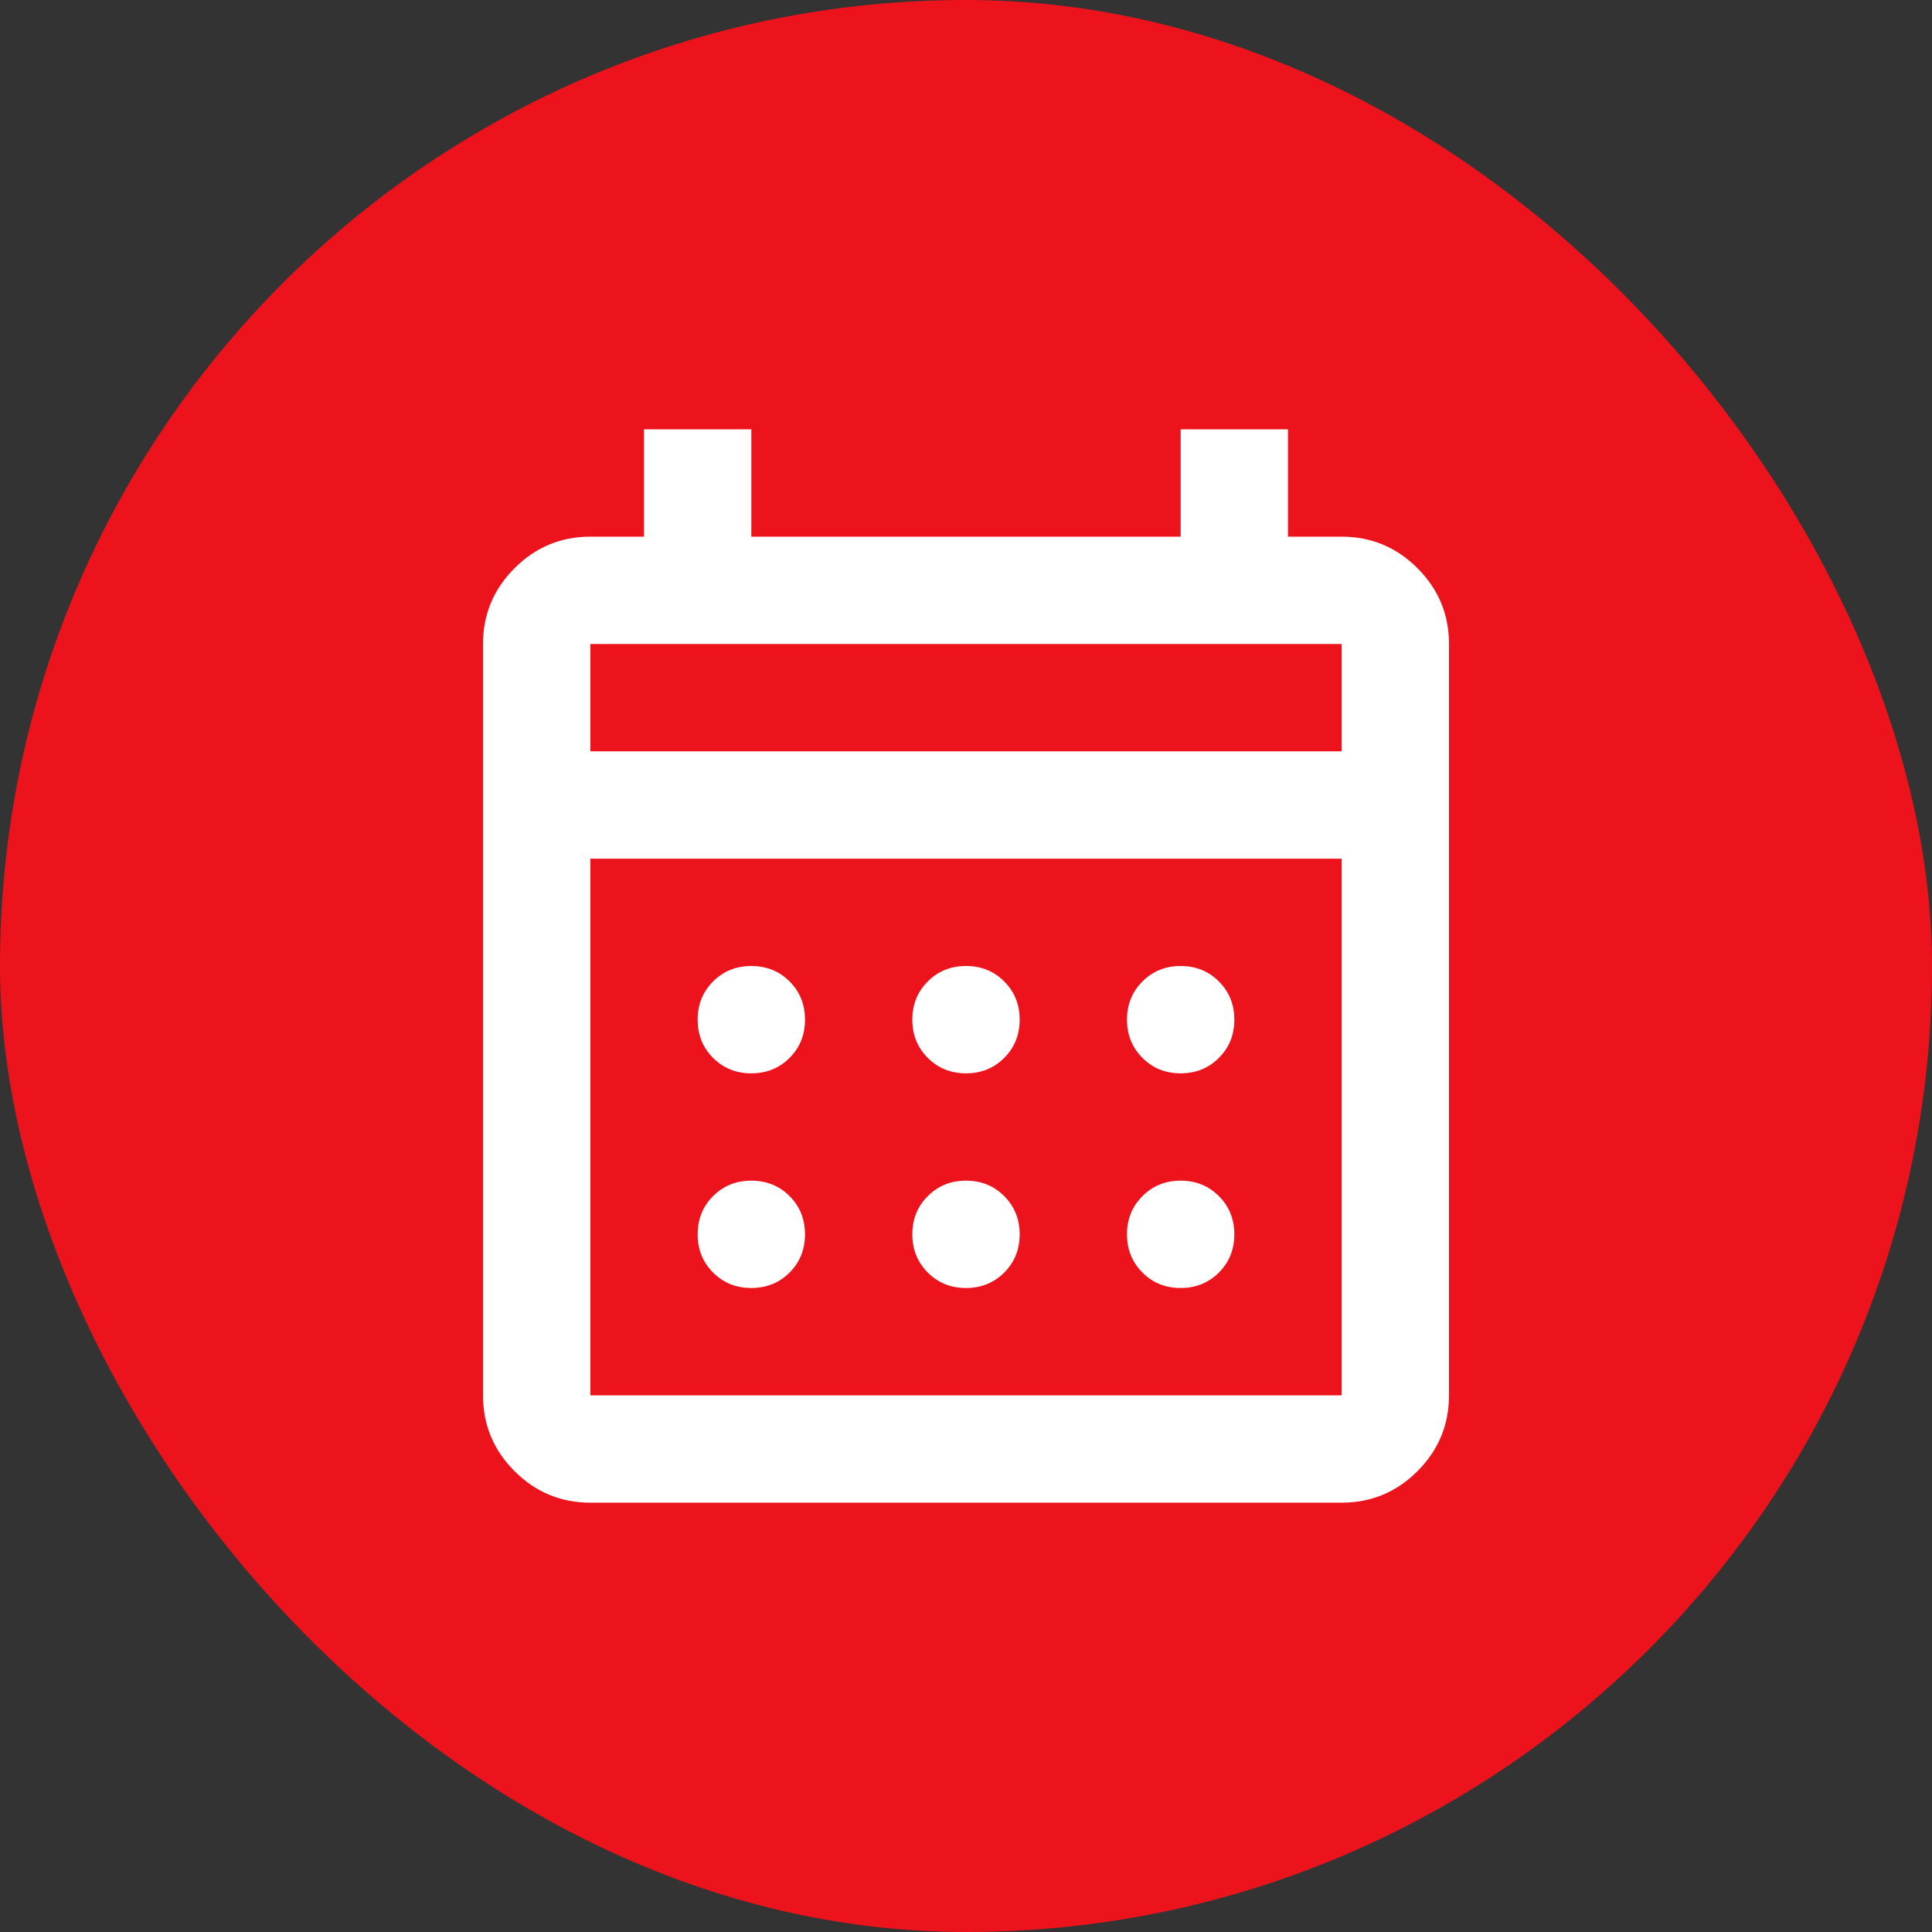
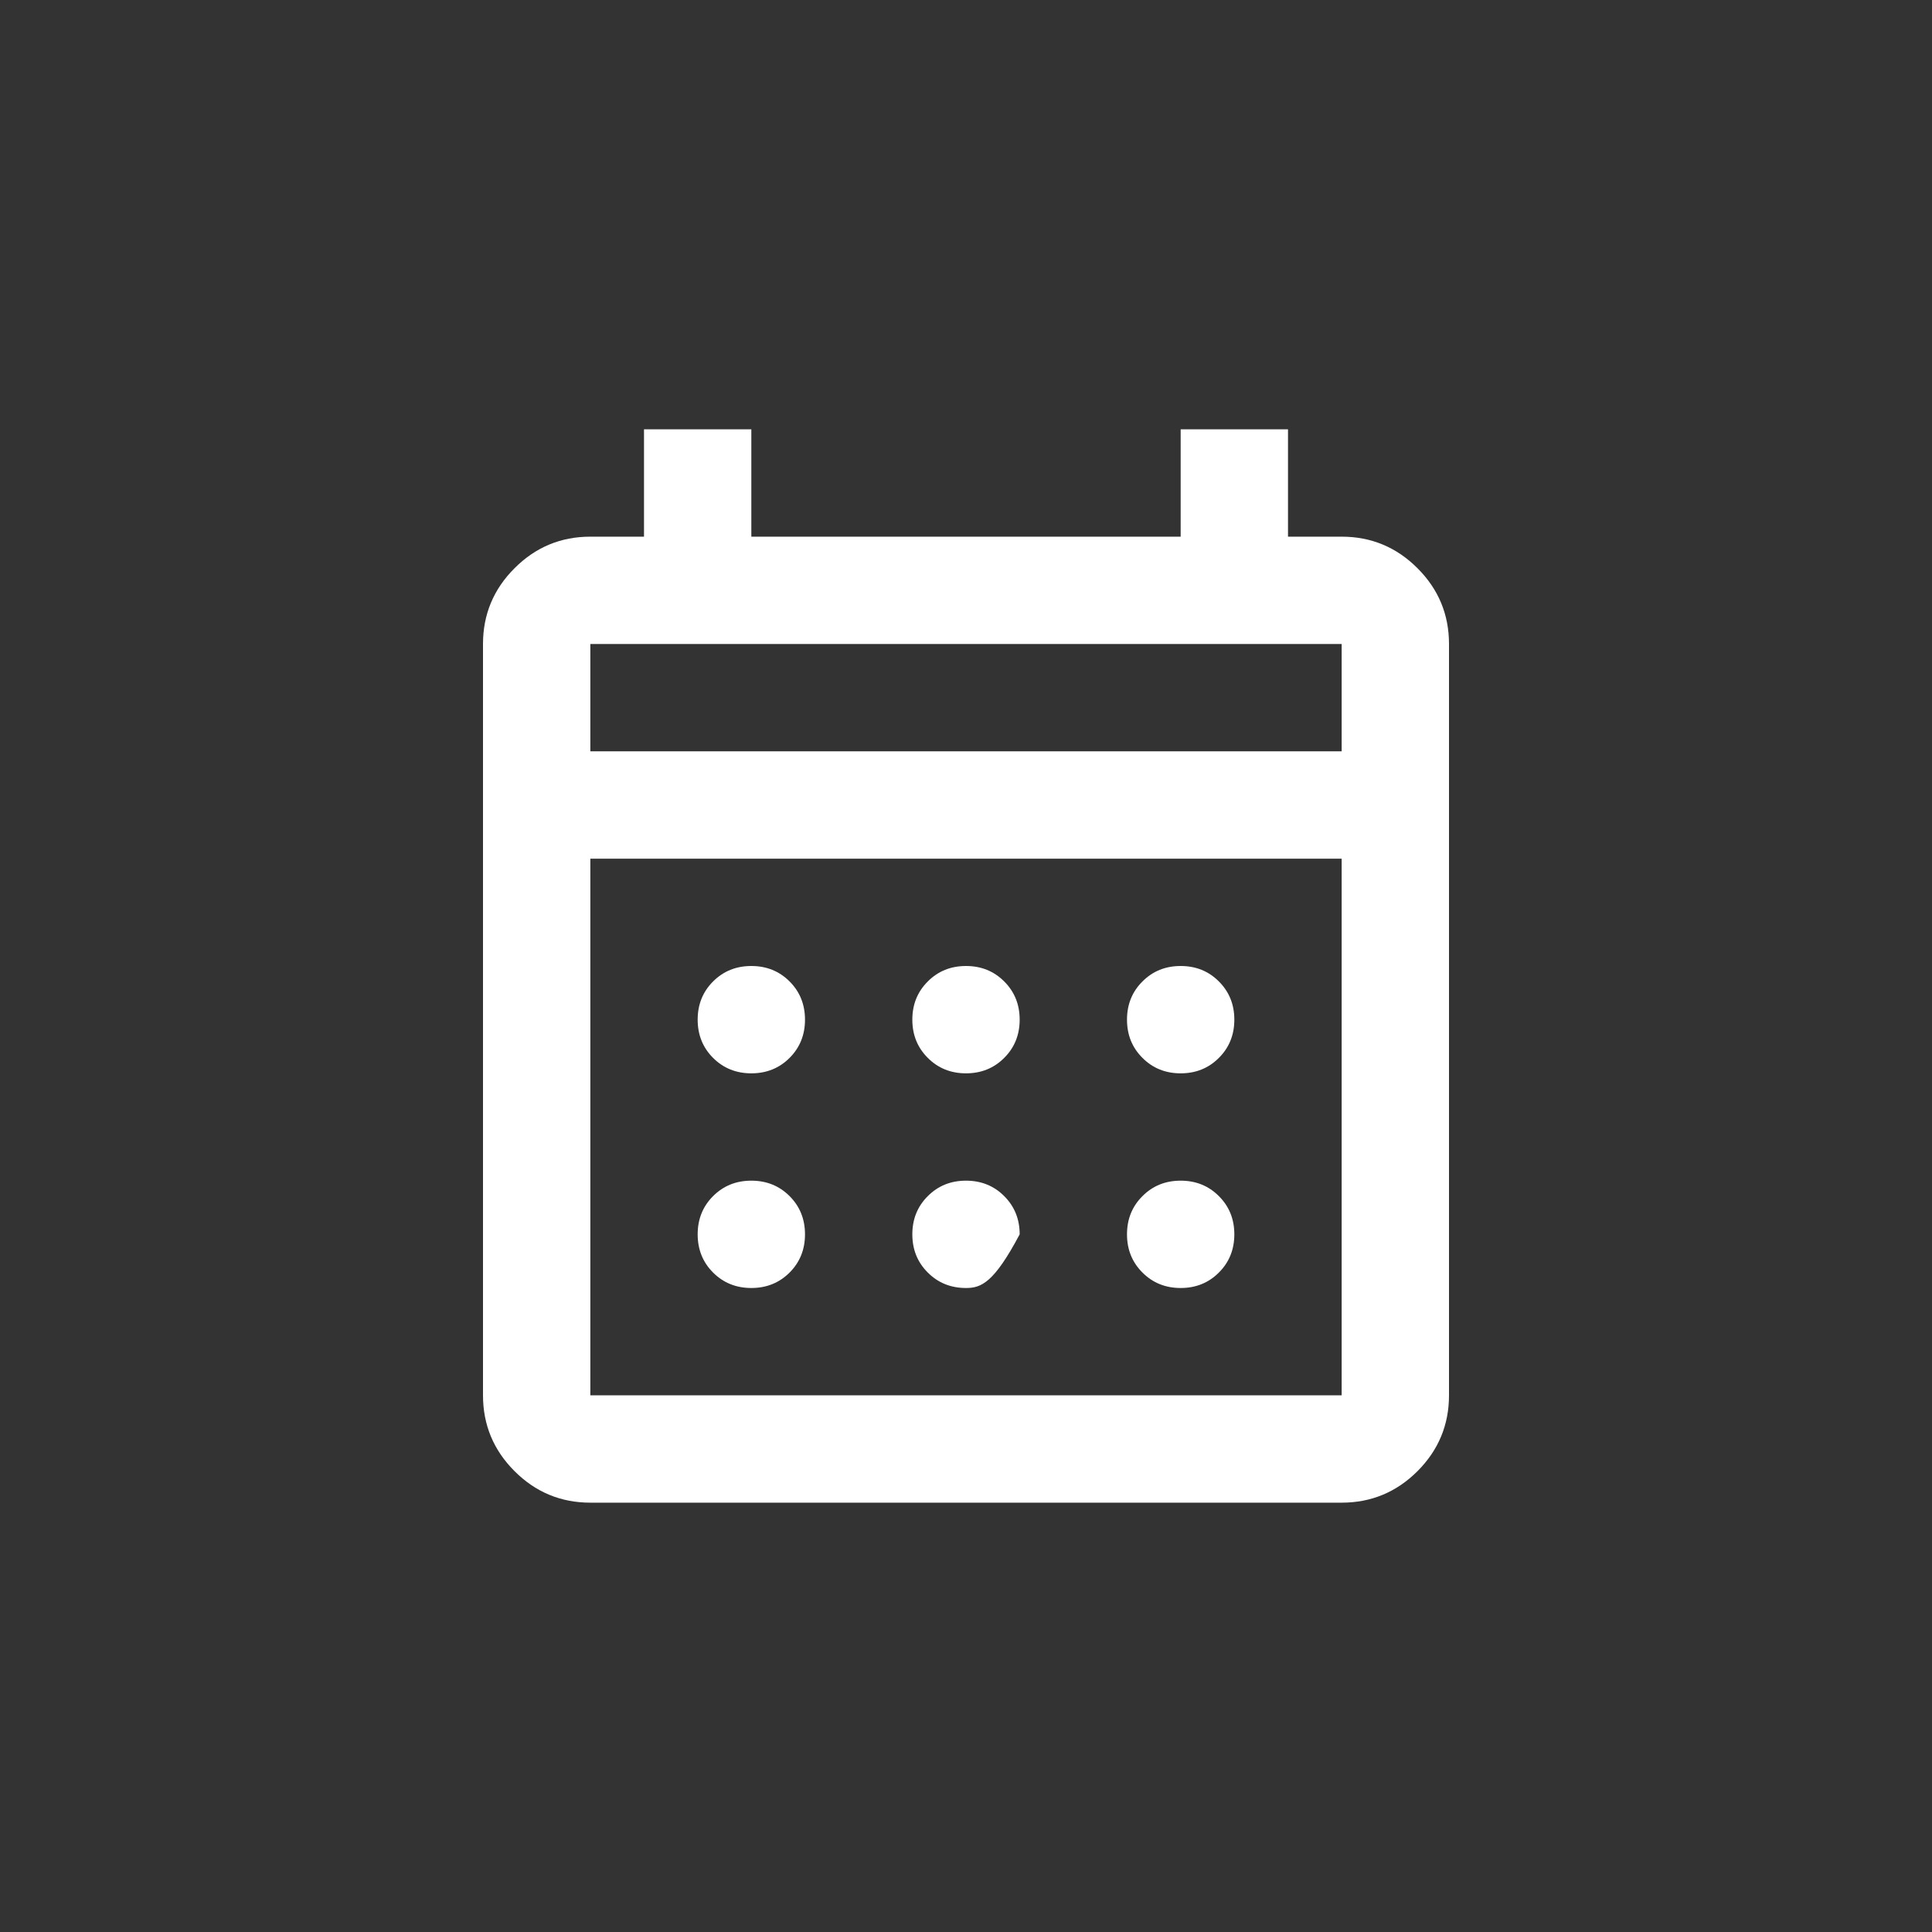
<svg xmlns="http://www.w3.org/2000/svg" width="36" height="36" viewBox="0 0 36 36" fill="none">
  <rect x="0" y="0" width="36" height="36" fill="#333333" stroke="none" />
-   <rect width="36" height="36" rx="18" fill="#ED131C" />
-   <path d="M11 28C10.45 28 9.979 27.804 9.588 27.413C9.196 27.021 9 26.55 9 26V12C9 11.45 9.196 10.979 9.588 10.588C9.979 10.196 10.45 10 11 10H12V8H14V10H22V8H24V10H25C25.55 10 26.021 10.196 26.413 10.588C26.804 10.979 27 11.45 27 12V26C27 26.55 26.804 27.021 26.413 27.413C26.021 27.804 25.55 28 25 28H11ZM11 26H25V16H11V26ZM11 14H25V12H11V14ZM18 20C17.717 20 17.479 19.904 17.288 19.712C17.096 19.521 17 19.283 17 19C17 18.717 17.096 18.479 17.288 18.288C17.479 18.096 17.717 18 18 18C18.283 18 18.521 18.096 18.712 18.288C18.904 18.479 19 18.717 19 19C19 19.283 18.904 19.521 18.712 19.712C18.521 19.904 18.283 20 18 20ZM14 20C13.717 20 13.479 19.904 13.287 19.712C13.096 19.521 13 19.283 13 19C13 18.717 13.096 18.479 13.287 18.288C13.479 18.096 13.717 18 14 18C14.283 18 14.521 18.096 14.713 18.288C14.904 18.479 15 18.717 15 19C15 19.283 14.904 19.521 14.713 19.712C14.521 19.904 14.283 20 14 20ZM22 20C21.717 20 21.479 19.904 21.288 19.712C21.096 19.521 21 19.283 21 19C21 18.717 21.096 18.479 21.288 18.288C21.479 18.096 21.717 18 22 18C22.283 18 22.521 18.096 22.712 18.288C22.904 18.479 23 18.717 23 19C23 19.283 22.904 19.521 22.712 19.712C22.521 19.904 22.283 20 22 20ZM18 24C17.717 24 17.479 23.904 17.288 23.712C17.096 23.521 17 23.283 17 23C17 22.717 17.096 22.479 17.288 22.288C17.479 22.096 17.717 22 18 22C18.283 22 18.521 22.096 18.712 22.288C18.904 22.479 19 22.717 19 23C19 23.283 18.904 23.521 18.712 23.712C18.521 23.904 18.283 24 18 24ZM14 24C13.717 24 13.479 23.904 13.287 23.712C13.096 23.521 13 23.283 13 23C13 22.717 13.096 22.479 13.287 22.288C13.479 22.096 13.717 22 14 22C14.283 22 14.521 22.096 14.713 22.288C14.904 22.479 15 22.717 15 23C15 23.283 14.904 23.521 14.713 23.712C14.521 23.904 14.283 24 14 24ZM22 24C21.717 24 21.479 23.904 21.288 23.712C21.096 23.521 21 23.283 21 23C21 22.717 21.096 22.479 21.288 22.288C21.479 22.096 21.717 22 22 22C22.283 22 22.521 22.096 22.712 22.288C22.904 22.479 23 22.717 23 23C23 23.283 22.904 23.521 22.712 23.712C22.521 23.904 22.283 24 22 24Z" fill="white" />
+   <path d="M11 28C10.45 28 9.979 27.804 9.588 27.413C9.196 27.021 9 26.55 9 26V12C9 11.45 9.196 10.979 9.588 10.588C9.979 10.196 10.45 10 11 10H12V8H14V10H22V8H24V10H25C25.55 10 26.021 10.196 26.413 10.588C26.804 10.979 27 11.45 27 12V26C27 26.55 26.804 27.021 26.413 27.413C26.021 27.804 25.55 28 25 28H11ZM11 26H25V16H11V26ZM11 14H25V12H11V14ZM18 20C17.717 20 17.479 19.904 17.288 19.712C17.096 19.521 17 19.283 17 19C17 18.717 17.096 18.479 17.288 18.288C17.479 18.096 17.717 18 18 18C18.283 18 18.521 18.096 18.712 18.288C18.904 18.479 19 18.717 19 19C19 19.283 18.904 19.521 18.712 19.712C18.521 19.904 18.283 20 18 20ZM14 20C13.717 20 13.479 19.904 13.287 19.712C13.096 19.521 13 19.283 13 19C13 18.717 13.096 18.479 13.287 18.288C13.479 18.096 13.717 18 14 18C14.283 18 14.521 18.096 14.713 18.288C14.904 18.479 15 18.717 15 19C15 19.283 14.904 19.521 14.713 19.712C14.521 19.904 14.283 20 14 20ZM22 20C21.717 20 21.479 19.904 21.288 19.712C21.096 19.521 21 19.283 21 19C21 18.717 21.096 18.479 21.288 18.288C21.479 18.096 21.717 18 22 18C22.283 18 22.521 18.096 22.712 18.288C22.904 18.479 23 18.717 23 19C23 19.283 22.904 19.521 22.712 19.712C22.521 19.904 22.283 20 22 20ZM18 24C17.717 24 17.479 23.904 17.288 23.712C17.096 23.521 17 23.283 17 23C17 22.717 17.096 22.479 17.288 22.288C17.479 22.096 17.717 22 18 22C18.283 22 18.521 22.096 18.712 22.288C18.904 22.479 19 22.717 19 23C18.521 23.904 18.283 24 18 24ZM14 24C13.717 24 13.479 23.904 13.287 23.712C13.096 23.521 13 23.283 13 23C13 22.717 13.096 22.479 13.287 22.288C13.479 22.096 13.717 22 14 22C14.283 22 14.521 22.096 14.713 22.288C14.904 22.479 15 22.717 15 23C15 23.283 14.904 23.521 14.713 23.712C14.521 23.904 14.283 24 14 24ZM22 24C21.717 24 21.479 23.904 21.288 23.712C21.096 23.521 21 23.283 21 23C21 22.717 21.096 22.479 21.288 22.288C21.479 22.096 21.717 22 22 22C22.283 22 22.521 22.096 22.712 22.288C22.904 22.479 23 22.717 23 23C23 23.283 22.904 23.521 22.712 23.712C22.521 23.904 22.283 24 22 24Z" fill="white" />
</svg>